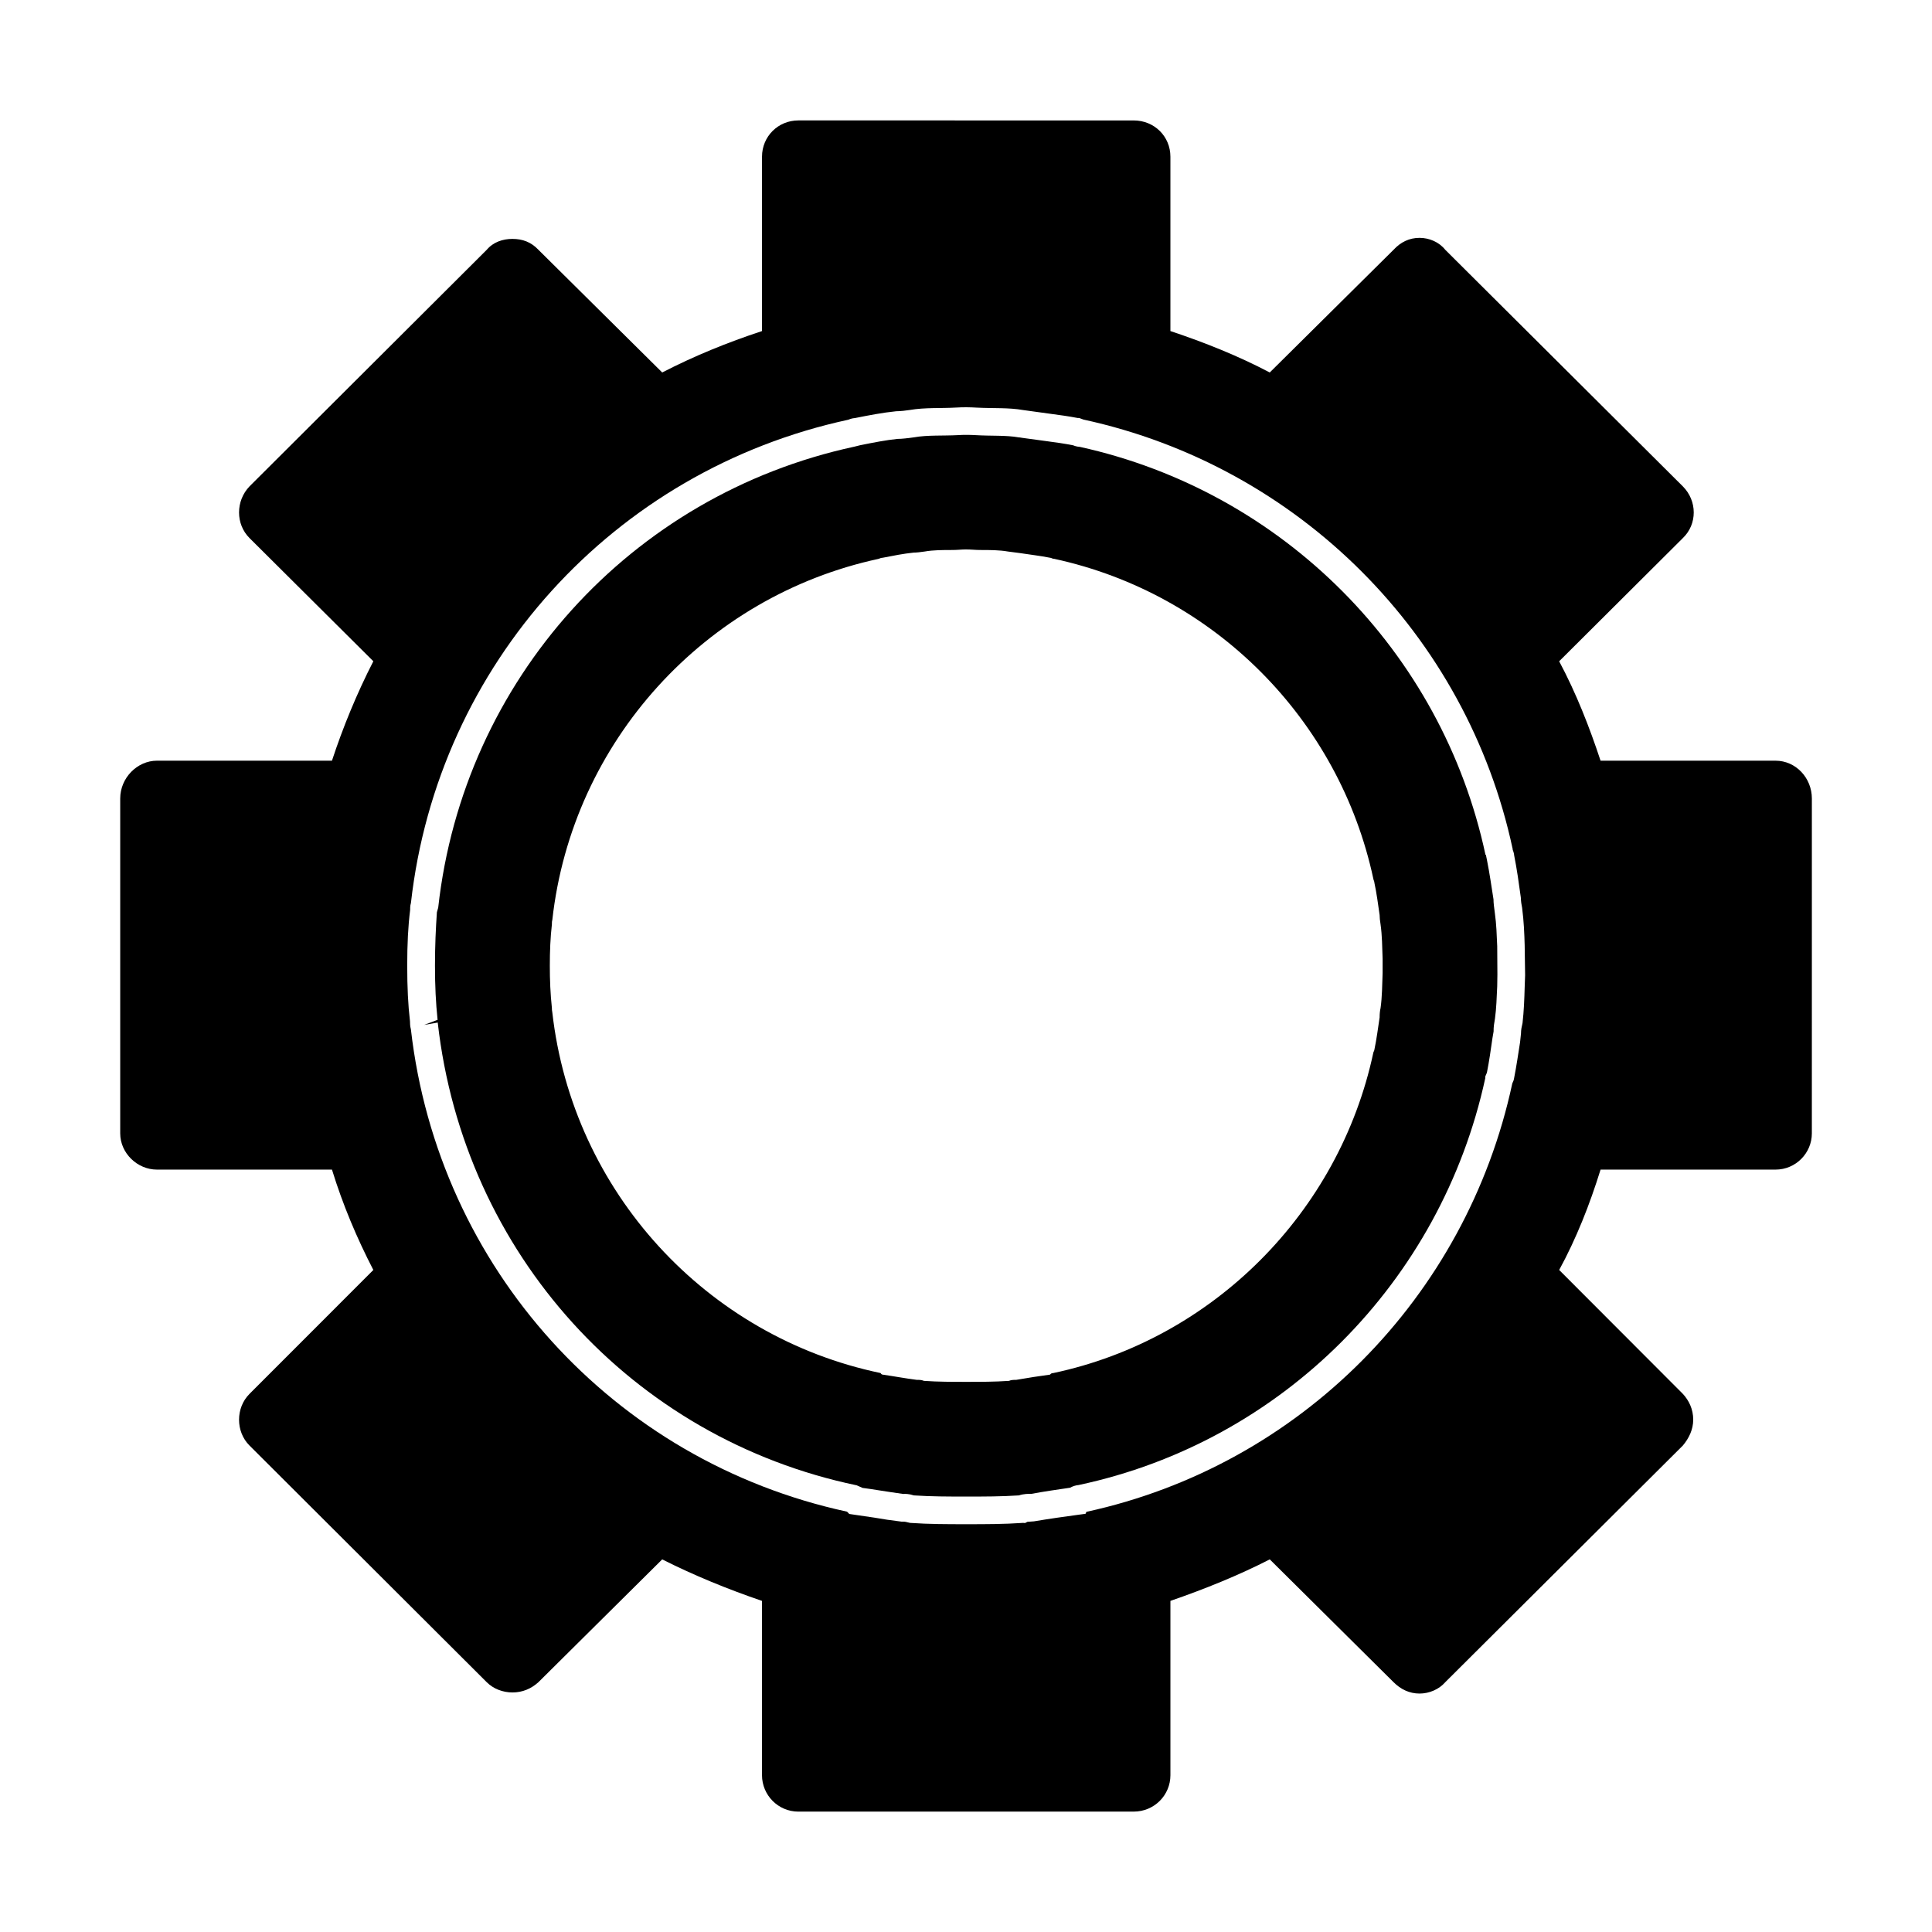
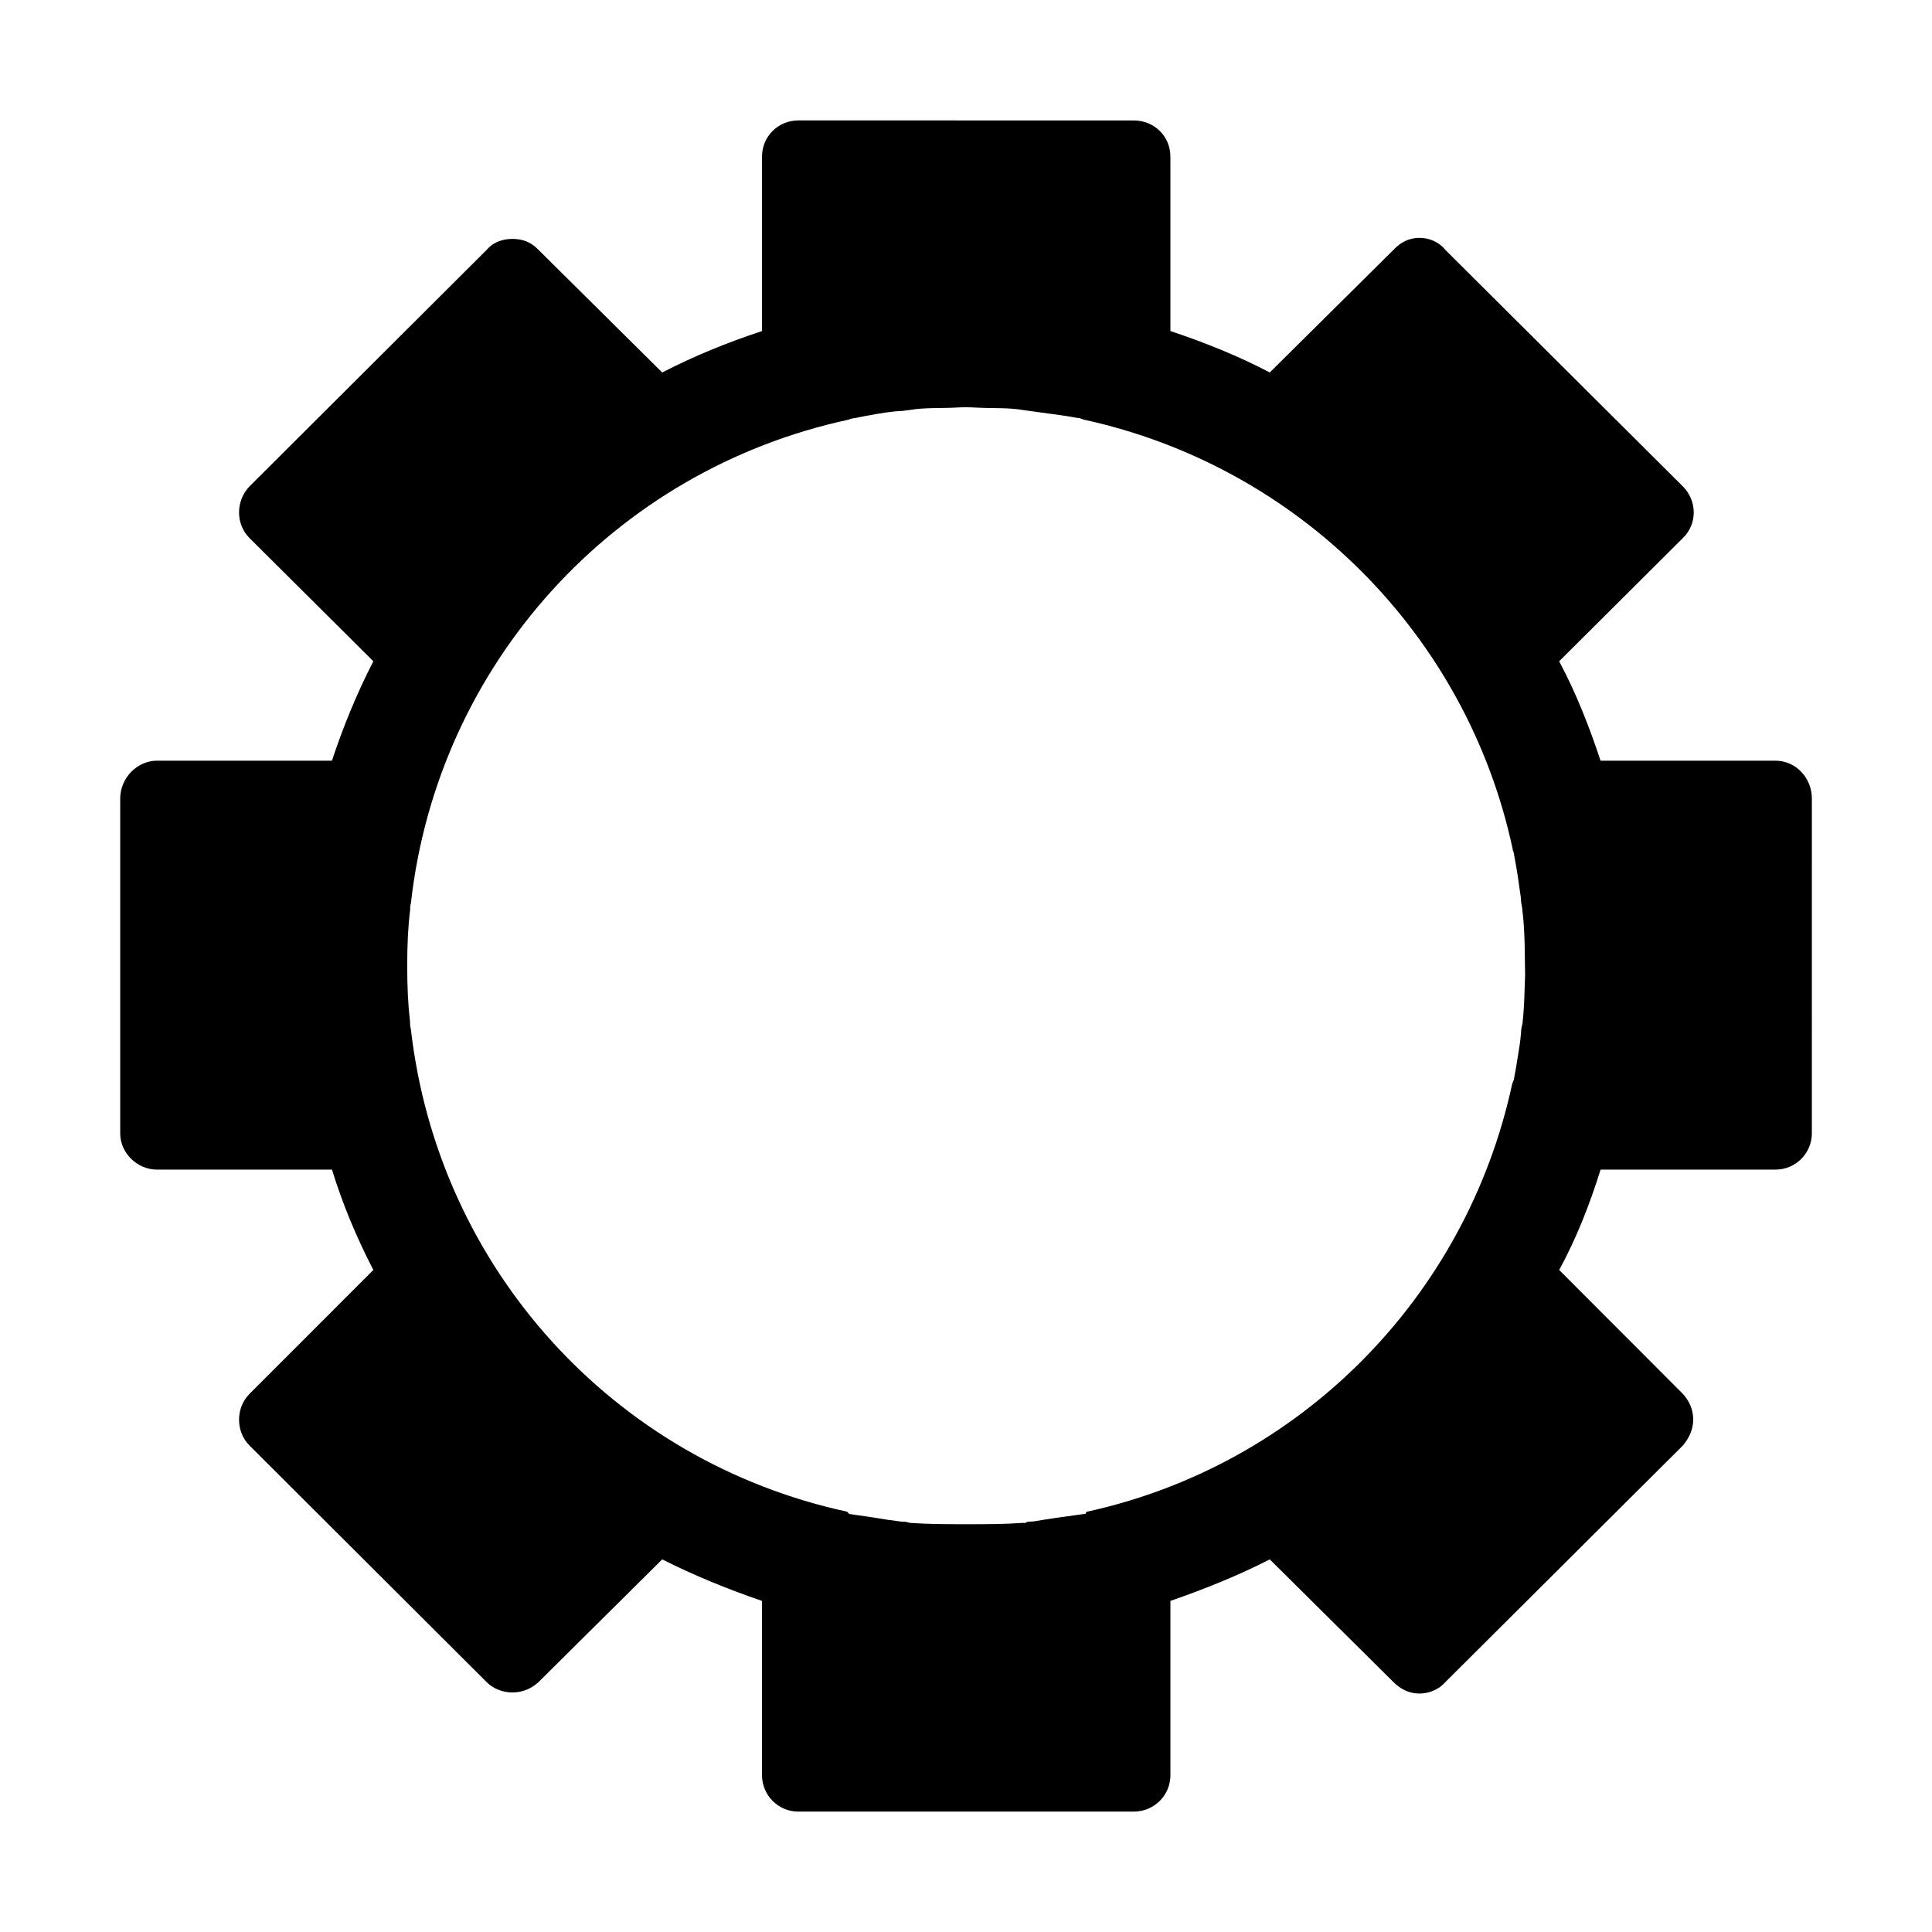
<svg xmlns="http://www.w3.org/2000/svg" fill="#000000" width="800px" height="800px" version="1.1" viewBox="144 144 512 512">
  <g>
    <path d="m614.54 345.59h-46.375c-2.898-8.766-6.418-17.82-10.969-26.344l32.77-32.641c3.856-3.688 3.856-9.855 0-13.715l-62.961-62.695c-1.633-2.055-4.242-3.16-6.812-3.16-2.684 0-4.992 1.102-6.887 3.16l-32.809 32.516c-8.332-4.387-17.242-7.949-26.328-10.977v-46.215c0-5.352-4.238-9.602-9.738-9.602l-88.852-0.004c-5.379 0-9.637 4.254-9.637 9.602v46.219c-9.191 3.027-17.949 6.59-26.449 10.977l-32.809-32.516c-1.934-2.055-4.219-2.883-6.887-2.883-2.543 0-5.074 0.828-6.805 2.883l-62.863 62.691c-3.707 3.859-3.707 10.027 0 13.715l32.809 32.641c-4.383 8.523-8.086 17.578-10.965 26.344l-46.379 0.004c-5.219 0-9.738 4.551-9.738 10.027v88.742c0 5.223 4.519 9.598 9.738 9.598h46.379c2.871 9.32 6.578 18.113 10.965 26.598l-32.809 32.828c-3.707 3.699-3.707 10.027 0 13.707l62.859 62.711c1.734 1.742 4.258 2.715 6.805 2.715 2.672 0 4.953-0.973 6.887-2.715l32.809-32.547c8.5 4.273 17.262 7.859 26.449 11v46.195c0 5.254 4.258 9.648 9.637 9.648l88.859-0.004c5.5 0 9.738-4.394 9.738-9.648v-46.195c9.09-3.141 17.992-6.727 26.328-11l32.809 32.547c1.895 1.895 4.203 3.012 6.887 3.012 2.57 0 5.176-1.117 6.812-3.012l62.961-62.711c1.629-1.941 2.75-4.254 2.75-6.867 0-2.762-1.125-5.074-2.75-6.836l-32.77-32.828c4.543-8.332 8.07-17.281 10.969-26.598h46.375c5.356 0 9.617-4.375 9.617-9.598l0.004-88.746c-0.004-5.477-4.269-10.023-9.625-10.023zm-66.484 60.016c-0.086 3.141-0.207 6.352-0.57 9.523-0.227 0.945-0.406 1.785-0.406 2.734l-0.246 2.348c-0.488 3.082-0.957 6.328-1.551 9.352-0.082 0.641-0.309 1.168-0.508 1.547-12.191 56.824-56.406 101.27-112.86 113.54l-0.242 0.523-1.934 0.258c-3.914 0.527-7.664 1.059-11.738 1.742-0.918 0.086-1.465 0.086-1.715 0.121l-0.629 0.324-0.516-0.039c-5.152 0.352-9.961 0.352-14.973 0.352h-0.227c-4.828 0-9.801 0-14.773-0.352l-1.102-0.258c-0.223-0.07-0.387-0.07-1.145-0.07-2.769-0.332-5.031-0.676-7.215-1.062l-6.641-0.973-0.59-0.609c-61.988-13.402-108.34-64.617-115.58-127.8-0.242-0.906-0.242-1.723-0.242-2.141-0.516-4.398-0.734-9.047-0.734-14.742 0-5.699 0.223-10.398 0.777-14.797 0-0.289-0.039-1.008 0.207-1.848 7.113-63.191 53.672-114.64 115.97-128.06 0.309-0.145 0.898-0.371 1.734-0.434 3.688-0.734 7.254-1.43 10.863-1.797 1.305-0.02 2.57-0.176 3.606-0.336 4.016-0.695 8.414-0.418 12.348-0.648 1.812-0.117 3.707-0.086 5.422 0.02 4.66 0.23 8.367-0.039 12.34 0.648l7.234 0.996c2.449 0.316 4.75 0.645 7.152 1.098h0.406l1.145 0.422c57.035 12.379 101.6 57.027 113.75 113.81v0.16c0.137 0.387 0.363 0.938 0.402 1.562 0.715 3.594 1.246 7.359 1.754 11.098 0.047 1.152 0.168 1.906 0.348 2.769 0.469 3.668 0.59 6.82 0.676 9.914l0.117 7.945z" />
-     <path d="m540.16 386.06c-0.227-1.676-0.367-2.785-0.367-3.719-0.508-3.18-1.02-6.887-1.734-10.43l-0.289-1.395-0.102 0.02c-11.512-53.883-53.715-96.277-107.51-108.11-0.812-0.051-1.406-0.262-1.734-0.406-2.363-0.473-4.625-0.781-6.969-1.094l-7.422-1.008c-3.562-0.621-7.129-0.336-11.566-0.605-1.445-0.082-3.098-0.102-4.606 0-3.789 0.211-8.133-0.055-11.637 0.586-1.551 0.211-3.117 0.418-4.383 0.418-3.039 0.312-6.359 0.961-9.879 1.672l-1.551 0.387c-59.332 12.785-103.61 61.883-110.28 122.16l-0.348 1.223c-0.289 4.301-0.508 8.75-0.508 14.152 0 5.43 0.223 9.828 0.691 14.359l-3.566 1.344 3.606-0.625c6.906 61.234 51.535 110.24 111.04 122.64l1.547 0.684c1.531 0.203 2.852 0.395 4.262 0.629 2.141 0.332 4.402 0.684 6.539 0.977 0.449-0.047 1.512-0.047 2.777 0.379 4.586 0.309 9.289 0.309 13.77 0.309h0.227c4.711 0 9.164 0 13.871-0.309 1.223-0.422 2.527-0.422 3.344-0.422 3.219-0.598 6.621-1.09 10.227-1.617 0.629-0.371 1.402-0.629 2.238-0.707 53.797-11.445 96.043-53.742 107.77-107.84v-0.43l0.43-1.02c0.59-2.949 1.043-6.125 1.465-9.117l0.309-1.805c-0.039-1.102 0.188-2.453 0.367-3.438 0.367-2.625 0.449-5.57 0.59-8.535l0.047-3.113-0.047-7.523c-0.129-2.957-0.211-5.82-0.617-8.672zm-29.75 13.855v1.934c-0.121 3.141-0.121 6.289-0.551 9.324-0.16 0.664-0.246 1.508-0.246 2.465-0.422 2.742-0.789 5.727-1.379 8.504 0 0.277-0.289 0.664-0.289 0.836-9.047 42.352-42.547 75.945-84.785 84.891-0.406 0-0.695 0.141-0.875 0.418-2.977 0.406-5.828 0.836-8.969 1.387-0.59 0-1.344 0-1.934 0.273-3.875 0.258-7.391 0.258-11.266 0.258h-0.168c-3.648 0-7.336 0-11.082-0.258-0.672-0.273-1.219-0.273-1.914-0.273-3.055-0.387-6.156-0.977-9.047-1.387-0.309 0-0.406-0.277-0.551-0.418-46.074-9.609-81.605-47.996-86.988-95.609-0.105-0.43-0.105-0.816-0.105-1.094-0.406-3.844-0.551-7.422-0.551-11.254 0-3.836 0.141-7.394 0.551-10.965 0-0.414 0-0.832 0.105-1.102 5.254-47.453 40.629-85.875 86.438-95.734 0.43-0.141 0.691-0.297 1.098-0.297 2.769-0.539 5.5-1.09 8.23-1.367 0.816 0 1.895-0.141 2.918-0.289 2.301-0.402 4.891-0.402 7.375-0.402 1.266 0 2.363-0.145 3.523-0.145 1.406 0 2.648 0.145 3.754 0.145 2.625 0 5.066 0 7.41 0.402 1.059 0.141 2.074 0.289 3.117 0.406 2.75 0.43 5.356 0.707 8.051 1.246 0.344 0 0.59 0.297 1.145 0.297 42.301 9.168 75.469 42.508 84.52 84.758 0 0.277 0.289 0.695 0.289 1.098 0.59 2.731 0.957 5.613 1.379 8.508 0 0.68 0.086 1.5 0.246 2.473 0.43 3.023 0.43 6.031 0.551 9.168v1.805z" />
  </g>
</svg>